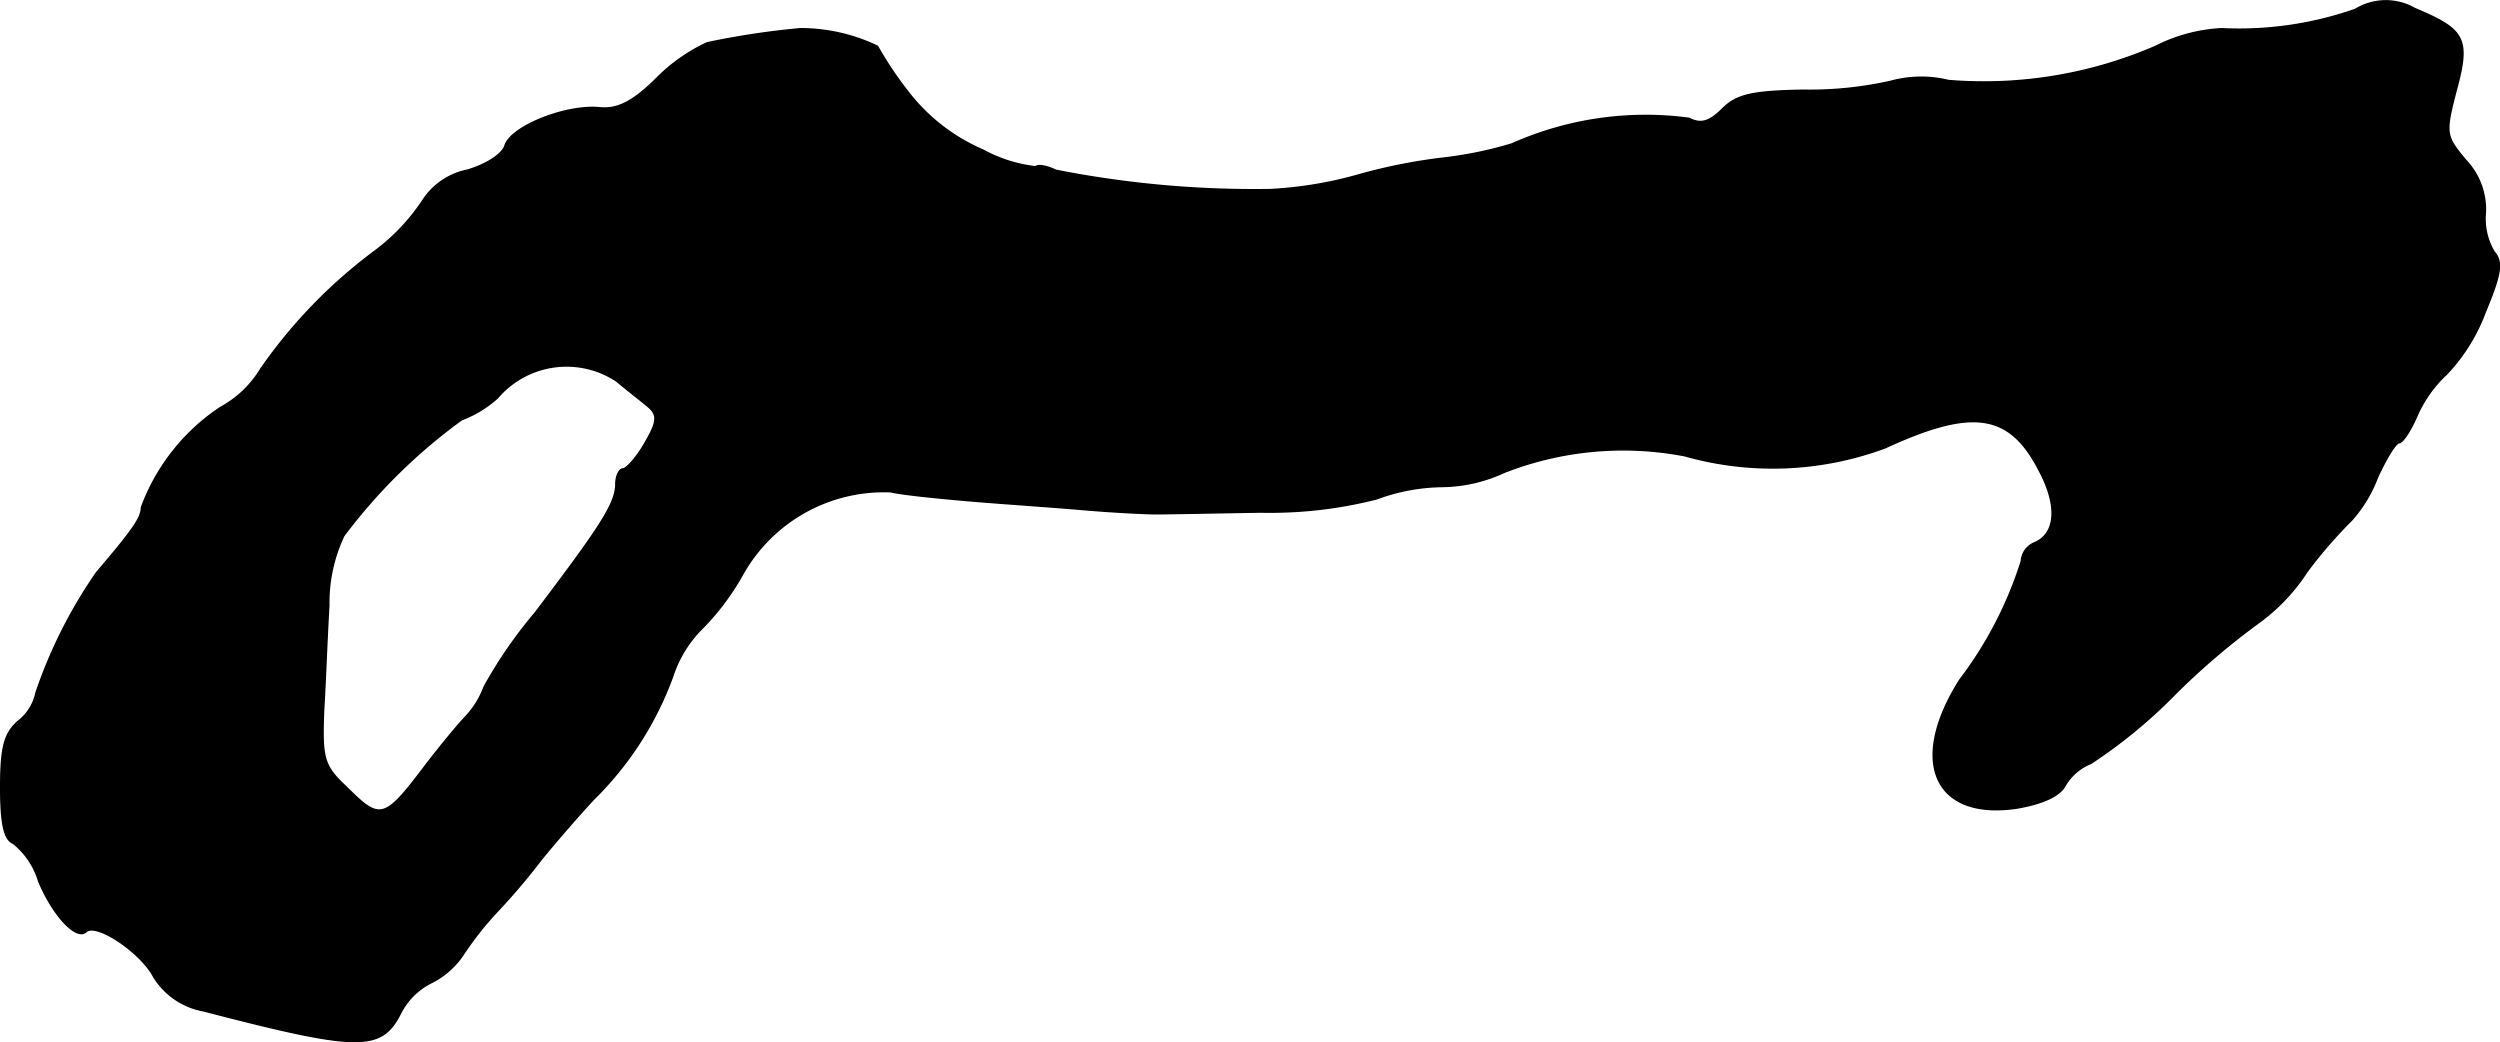
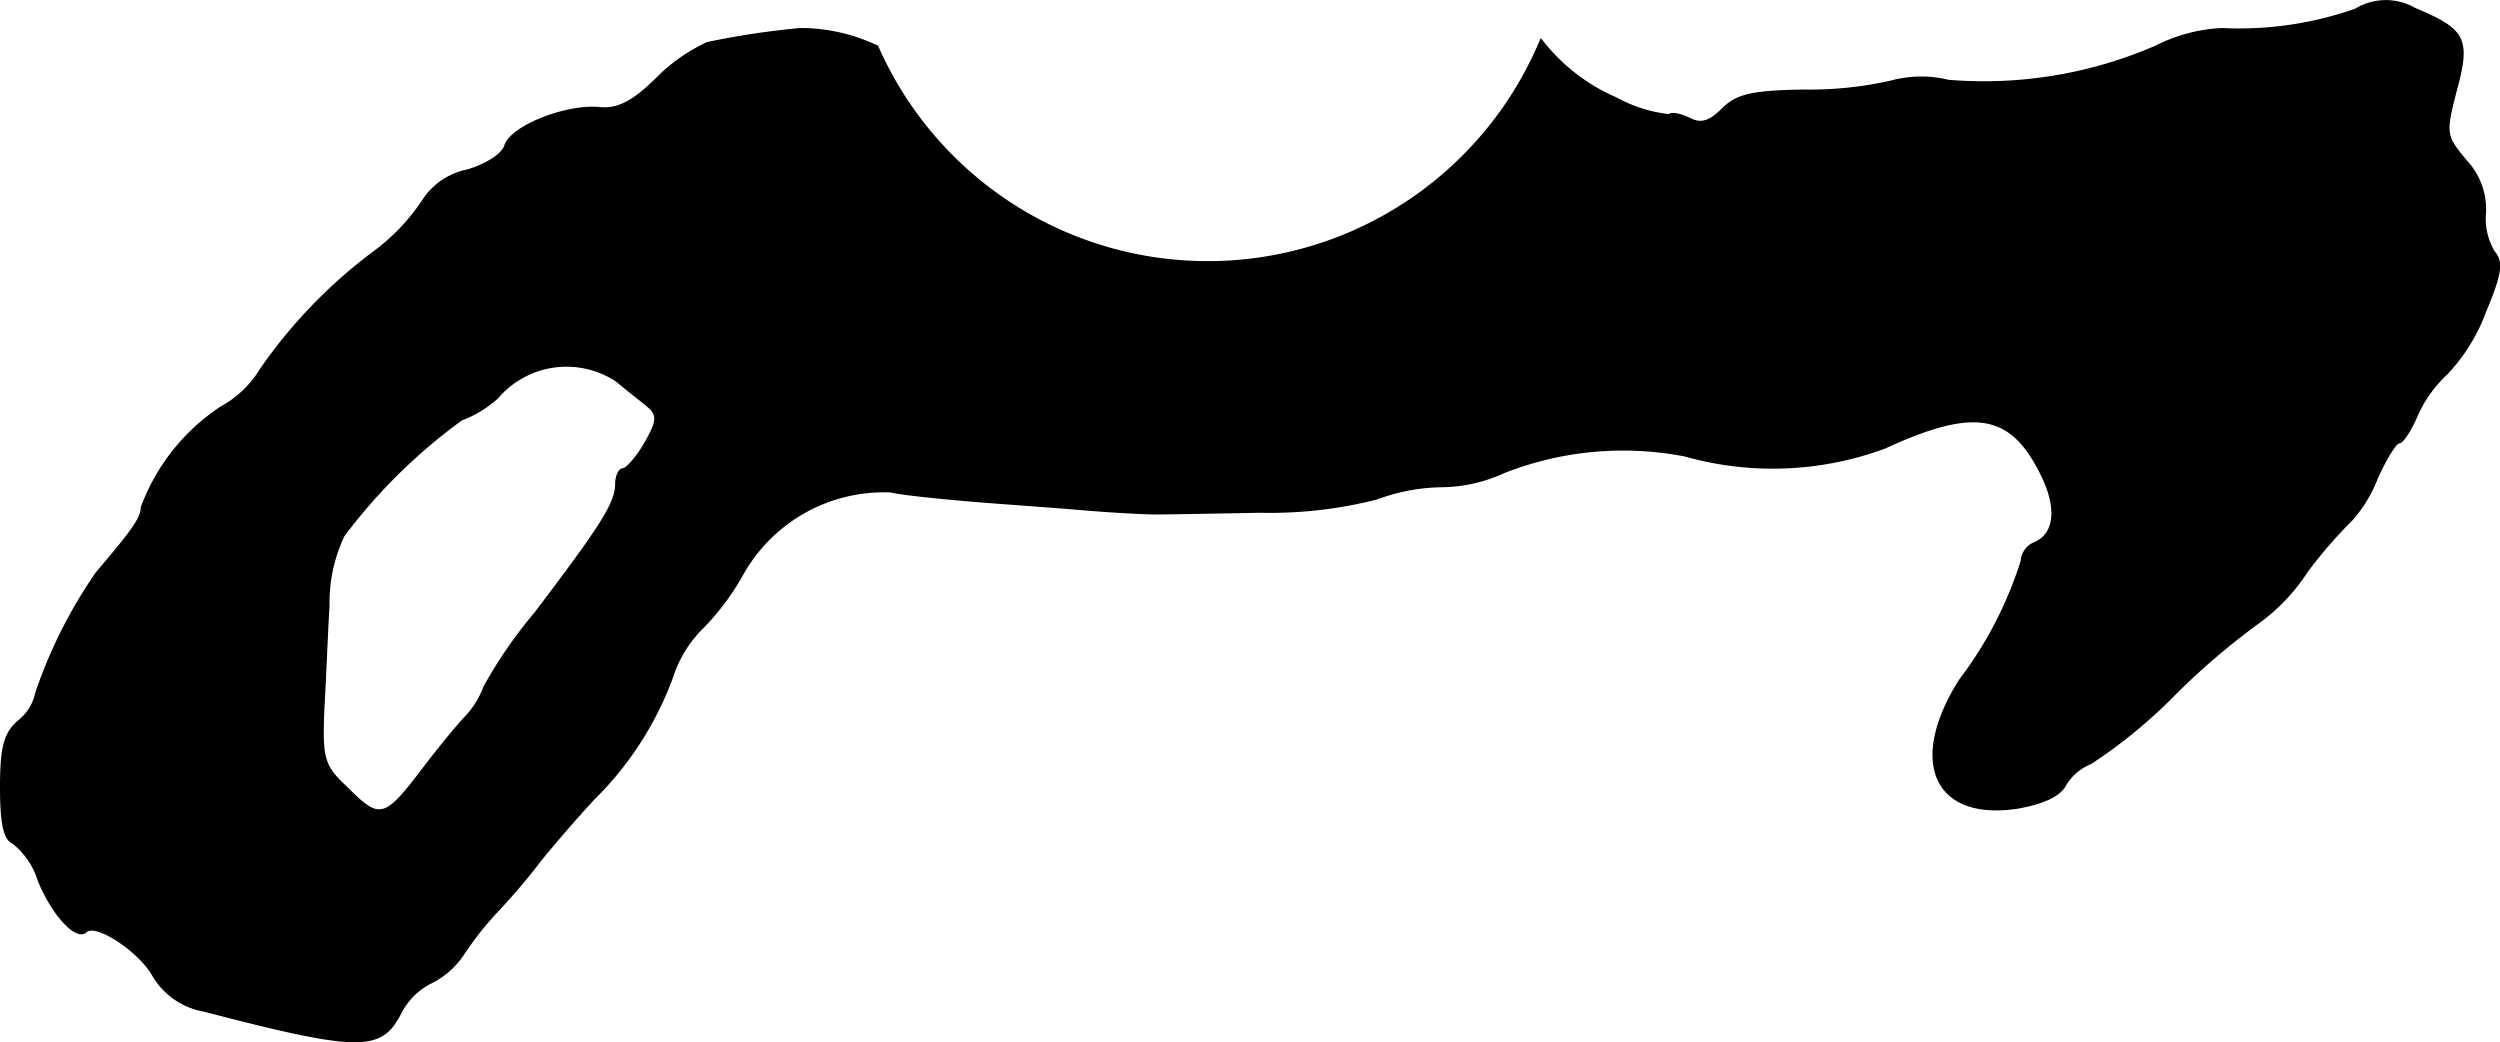
<svg xmlns="http://www.w3.org/2000/svg" version="1.1" width="6.08mm" height="2.535mm" viewBox="0 0 17.236 7.186">
  <defs>
    <style type="text/css">
      .a {
        stroke: #000;
        stroke-linecap: round;
        stroke-linejoin: round;
        stroke-width: 0.01px;
      }
    </style>
  </defs>
-   <path class="a" d="M16.238.065A2.426,2.426,0,0,1,15.317.198a1.129,1.129,0,0,0-.454.121,2.978,2.978,0,0,1-1.429.236.795.795,0,0,0-.4.006A2.547,2.547,0,0,1,12.434.622c-.351.006-.46.03-.557.127-.091.091-.151.109-.23.067a2.266,2.266,0,0,0-1.223.176,2.644,2.644,0,0,1-.466.097,3.816,3.816,0,0,0-.606.121,2.727,2.727,0,0,1-.594.097,7.052,7.052,0,0,1-1.478-.133c-.061-.03-.127-.042-.139-.024a.987.987,0,0,1-.363-.115,1.304,1.304,0,0,1-.521-.406A2.487,2.487,0,0,1,6.05.319,1.229,1.229,0,0,0,5.517.198a5.556,5.556,0,0,0-.642.097,1.205,1.205,0,0,0-.345.242C4.366.701,4.257.755,4.136.743c-.23-.024-.612.127-.654.26-.018.061-.133.133-.26.17a.478.478,0,0,0-.309.212,1.4,1.4,0,0,1-.327.345,3.495,3.495,0,0,0-.787.812.734.734,0,0,1-.279.267,1.415,1.415,0,0,0-.545.69c0,.073-.067.164-.309.448a3.326,3.326,0,0,0-.418.83.331.331,0,0,1-.121.194C.029,5.056.005,5.153.005,5.431c0,.248.024.357.085.382a.527.527,0,0,1,.176.26c.097.236.26.412.327.351.067-.067.376.139.466.309a.509.509,0,0,0,.345.236c1.072.279,1.223.279,1.357.018a.474.474,0,0,1,.212-.212A.571.571,0,0,0,3.197,6.576a2.21,2.21,0,0,1,.23-.291A4.508,4.508,0,0,0,3.73,5.928c.103-.127.267-.315.363-.418a2.285,2.285,0,0,0,.545-.848.829.829,0,0,1,.206-.333A1.721,1.721,0,0,0,5.117,3.965,1.117,1.117,0,0,1,6.141,3.39c.073.018.309.042.527.061s.569.042.787.061.448.03.515.03.394-.006.721-.012a2.97,2.97,0,0,0,.8-.091,1.34,1.34,0,0,1,.448-.085,1.046,1.046,0,0,0,.43-.097A2.245,2.245,0,0,1,11.616,3.142a2.228,2.228,0,0,0,1.381-.055c.606-.279.86-.242,1.066.164.127.242.109.43-.036.491a.146.146,0,0,0-.091.127,2.689,2.689,0,0,1-.424.818c-.357.563-.176.969.394.884.176-.03.297-.085.333-.157a.359.359,0,0,1,.176-.151,3.512,3.512,0,0,0,.588-.485,4.945,4.945,0,0,1,.569-.485,1.326,1.326,0,0,0,.333-.351,3.165,3.165,0,0,1,.309-.357.941.941,0,0,0,.176-.291c.061-.133.127-.242.151-.242s.079-.085.121-.182a.868.868,0,0,1,.206-.291,1.254,1.254,0,0,0,.267-.43c.109-.26.121-.345.061-.412a.445.445,0,0,1-.061-.273.491.491,0,0,0-.133-.357C16.861.937,16.855.925,16.934.622c.097-.357.061-.418-.285-.563A.402.402,0,0,0,16.238.065ZM4.251,2.627c.079.067.182.145.224.182.061.055.055.103-.03.248-.055.097-.127.176-.151.176s-.048.048-.048.103c0,.133-.103.291-.557.89a3.146,3.146,0,0,0-.351.509.608.608,0,0,1-.133.212c-.079.085-.194.23-.26.315-.297.394-.321.4-.557.164-.157-.145-.17-.2-.157-.527.012-.2.024-.527.036-.727a1.077,1.077,0,0,1,.103-.478,3.826,3.826,0,0,1,.812-.8.783.783,0,0,0,.248-.151A.625.625,0,0,1,4.251,2.627Z" />
+   <path class="a" d="M16.238.065A2.426,2.426,0,0,1,15.317.198a1.129,1.129,0,0,0-.454.121,2.978,2.978,0,0,1-1.429.236.795.795,0,0,0-.4.006A2.547,2.547,0,0,1,12.434.622c-.351.006-.46.03-.557.127-.091.091-.151.109-.23.067c-.061-.03-.127-.042-.139-.024a.987.987,0,0,1-.363-.115,1.304,1.304,0,0,1-.521-.406A2.487,2.487,0,0,1,6.05.319,1.229,1.229,0,0,0,5.517.198a5.556,5.556,0,0,0-.642.097,1.205,1.205,0,0,0-.345.242C4.366.701,4.257.755,4.136.743c-.23-.024-.612.127-.654.26-.018.061-.133.133-.26.17a.478.478,0,0,0-.309.212,1.4,1.4,0,0,1-.327.345,3.495,3.495,0,0,0-.787.812.734.734,0,0,1-.279.267,1.415,1.415,0,0,0-.545.69c0,.073-.067.164-.309.448a3.326,3.326,0,0,0-.418.83.331.331,0,0,1-.121.194C.029,5.056.005,5.153.005,5.431c0,.248.024.357.085.382a.527.527,0,0,1,.176.26c.097.236.26.412.327.351.067-.067.376.139.466.309a.509.509,0,0,0,.345.236c1.072.279,1.223.279,1.357.018a.474.474,0,0,1,.212-.212A.571.571,0,0,0,3.197,6.576a2.21,2.21,0,0,1,.23-.291A4.508,4.508,0,0,0,3.73,5.928c.103-.127.267-.315.363-.418a2.285,2.285,0,0,0,.545-.848.829.829,0,0,1,.206-.333A1.721,1.721,0,0,0,5.117,3.965,1.117,1.117,0,0,1,6.141,3.39c.073.018.309.042.527.061s.569.042.787.061.448.03.515.03.394-.006.721-.012a2.97,2.97,0,0,0,.8-.091,1.34,1.34,0,0,1,.448-.085,1.046,1.046,0,0,0,.43-.097A2.245,2.245,0,0,1,11.616,3.142a2.228,2.228,0,0,0,1.381-.055c.606-.279.86-.242,1.066.164.127.242.109.43-.036.491a.146.146,0,0,0-.091.127,2.689,2.689,0,0,1-.424.818c-.357.563-.176.969.394.884.176-.03.297-.085.333-.157a.359.359,0,0,1,.176-.151,3.512,3.512,0,0,0,.588-.485,4.945,4.945,0,0,1,.569-.485,1.326,1.326,0,0,0,.333-.351,3.165,3.165,0,0,1,.309-.357.941.941,0,0,0,.176-.291c.061-.133.127-.242.151-.242s.079-.085.121-.182a.868.868,0,0,1,.206-.291,1.254,1.254,0,0,0,.267-.43c.109-.26.121-.345.061-.412a.445.445,0,0,1-.061-.273.491.491,0,0,0-.133-.357C16.861.937,16.855.925,16.934.622c.097-.357.061-.418-.285-.563A.402.402,0,0,0,16.238.065ZM4.251,2.627c.079.067.182.145.224.182.061.055.055.103-.03.248-.055.097-.127.176-.151.176s-.048.048-.048.103c0,.133-.103.291-.557.89a3.146,3.146,0,0,0-.351.509.608.608,0,0,1-.133.212c-.079.085-.194.23-.26.315-.297.394-.321.4-.557.164-.157-.145-.17-.2-.157-.527.012-.2.024-.527.036-.727a1.077,1.077,0,0,1,.103-.478,3.826,3.826,0,0,1,.812-.8.783.783,0,0,0,.248-.151A.625.625,0,0,1,4.251,2.627Z" />
</svg>